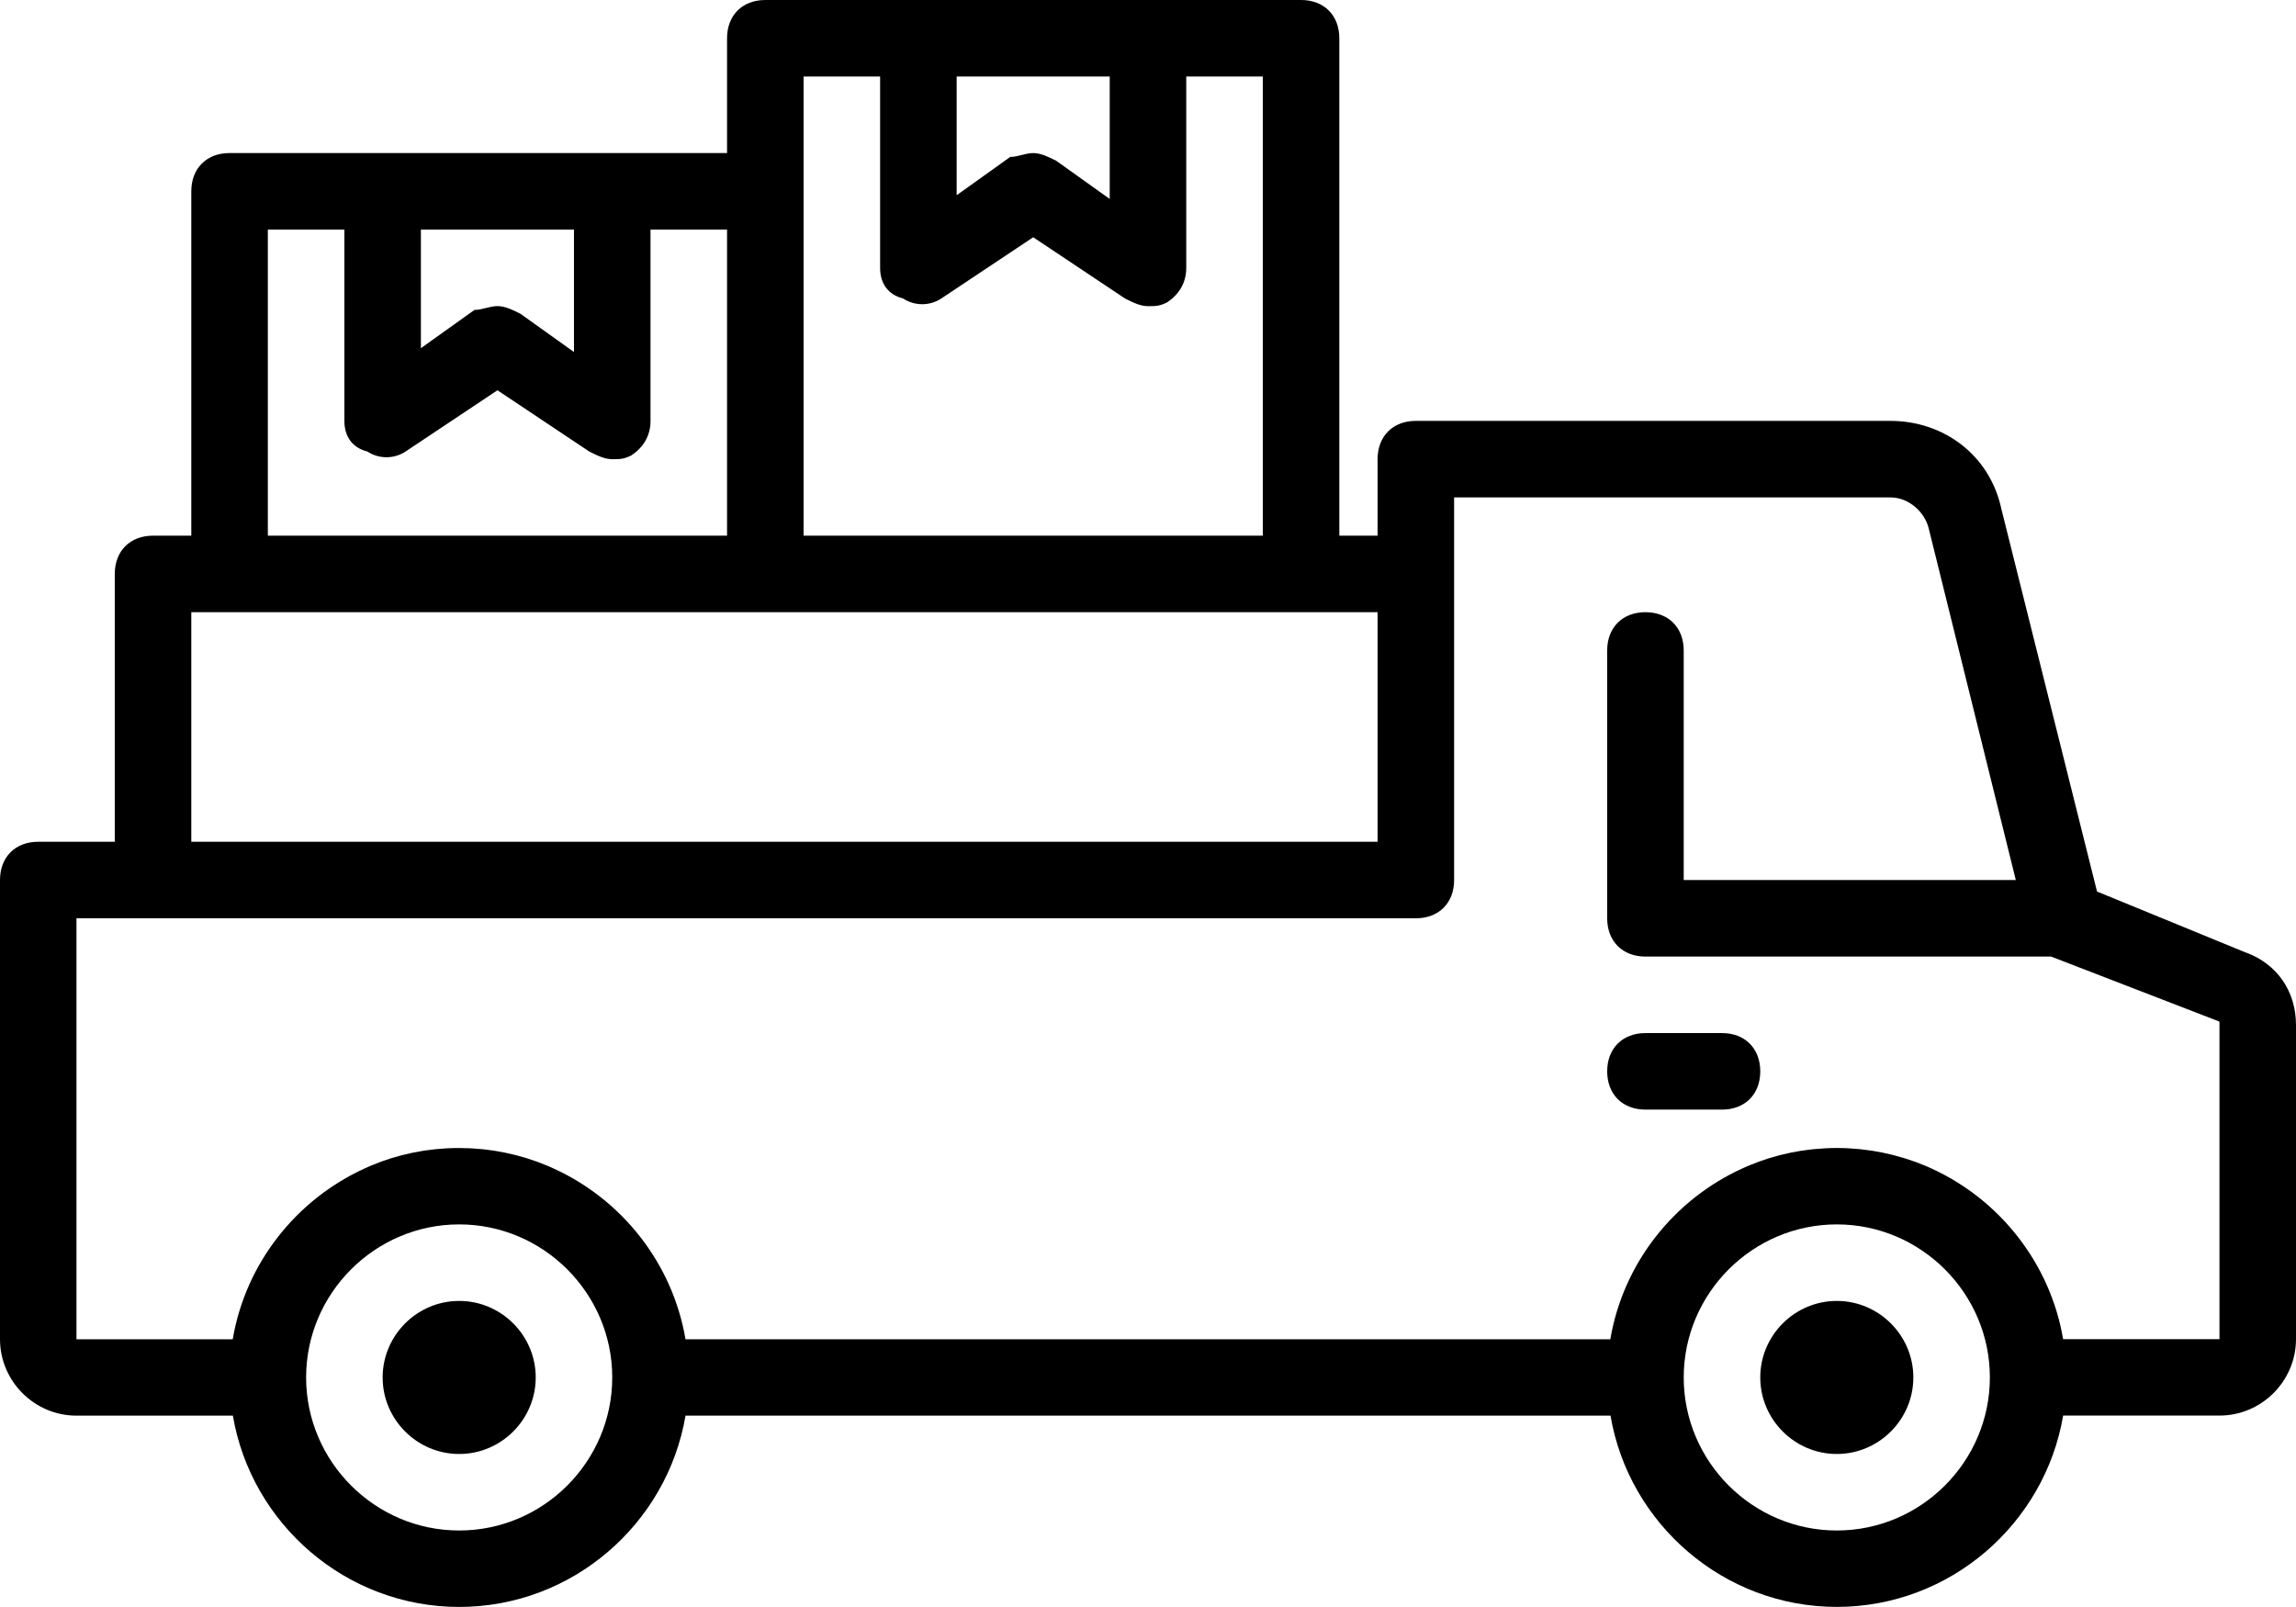
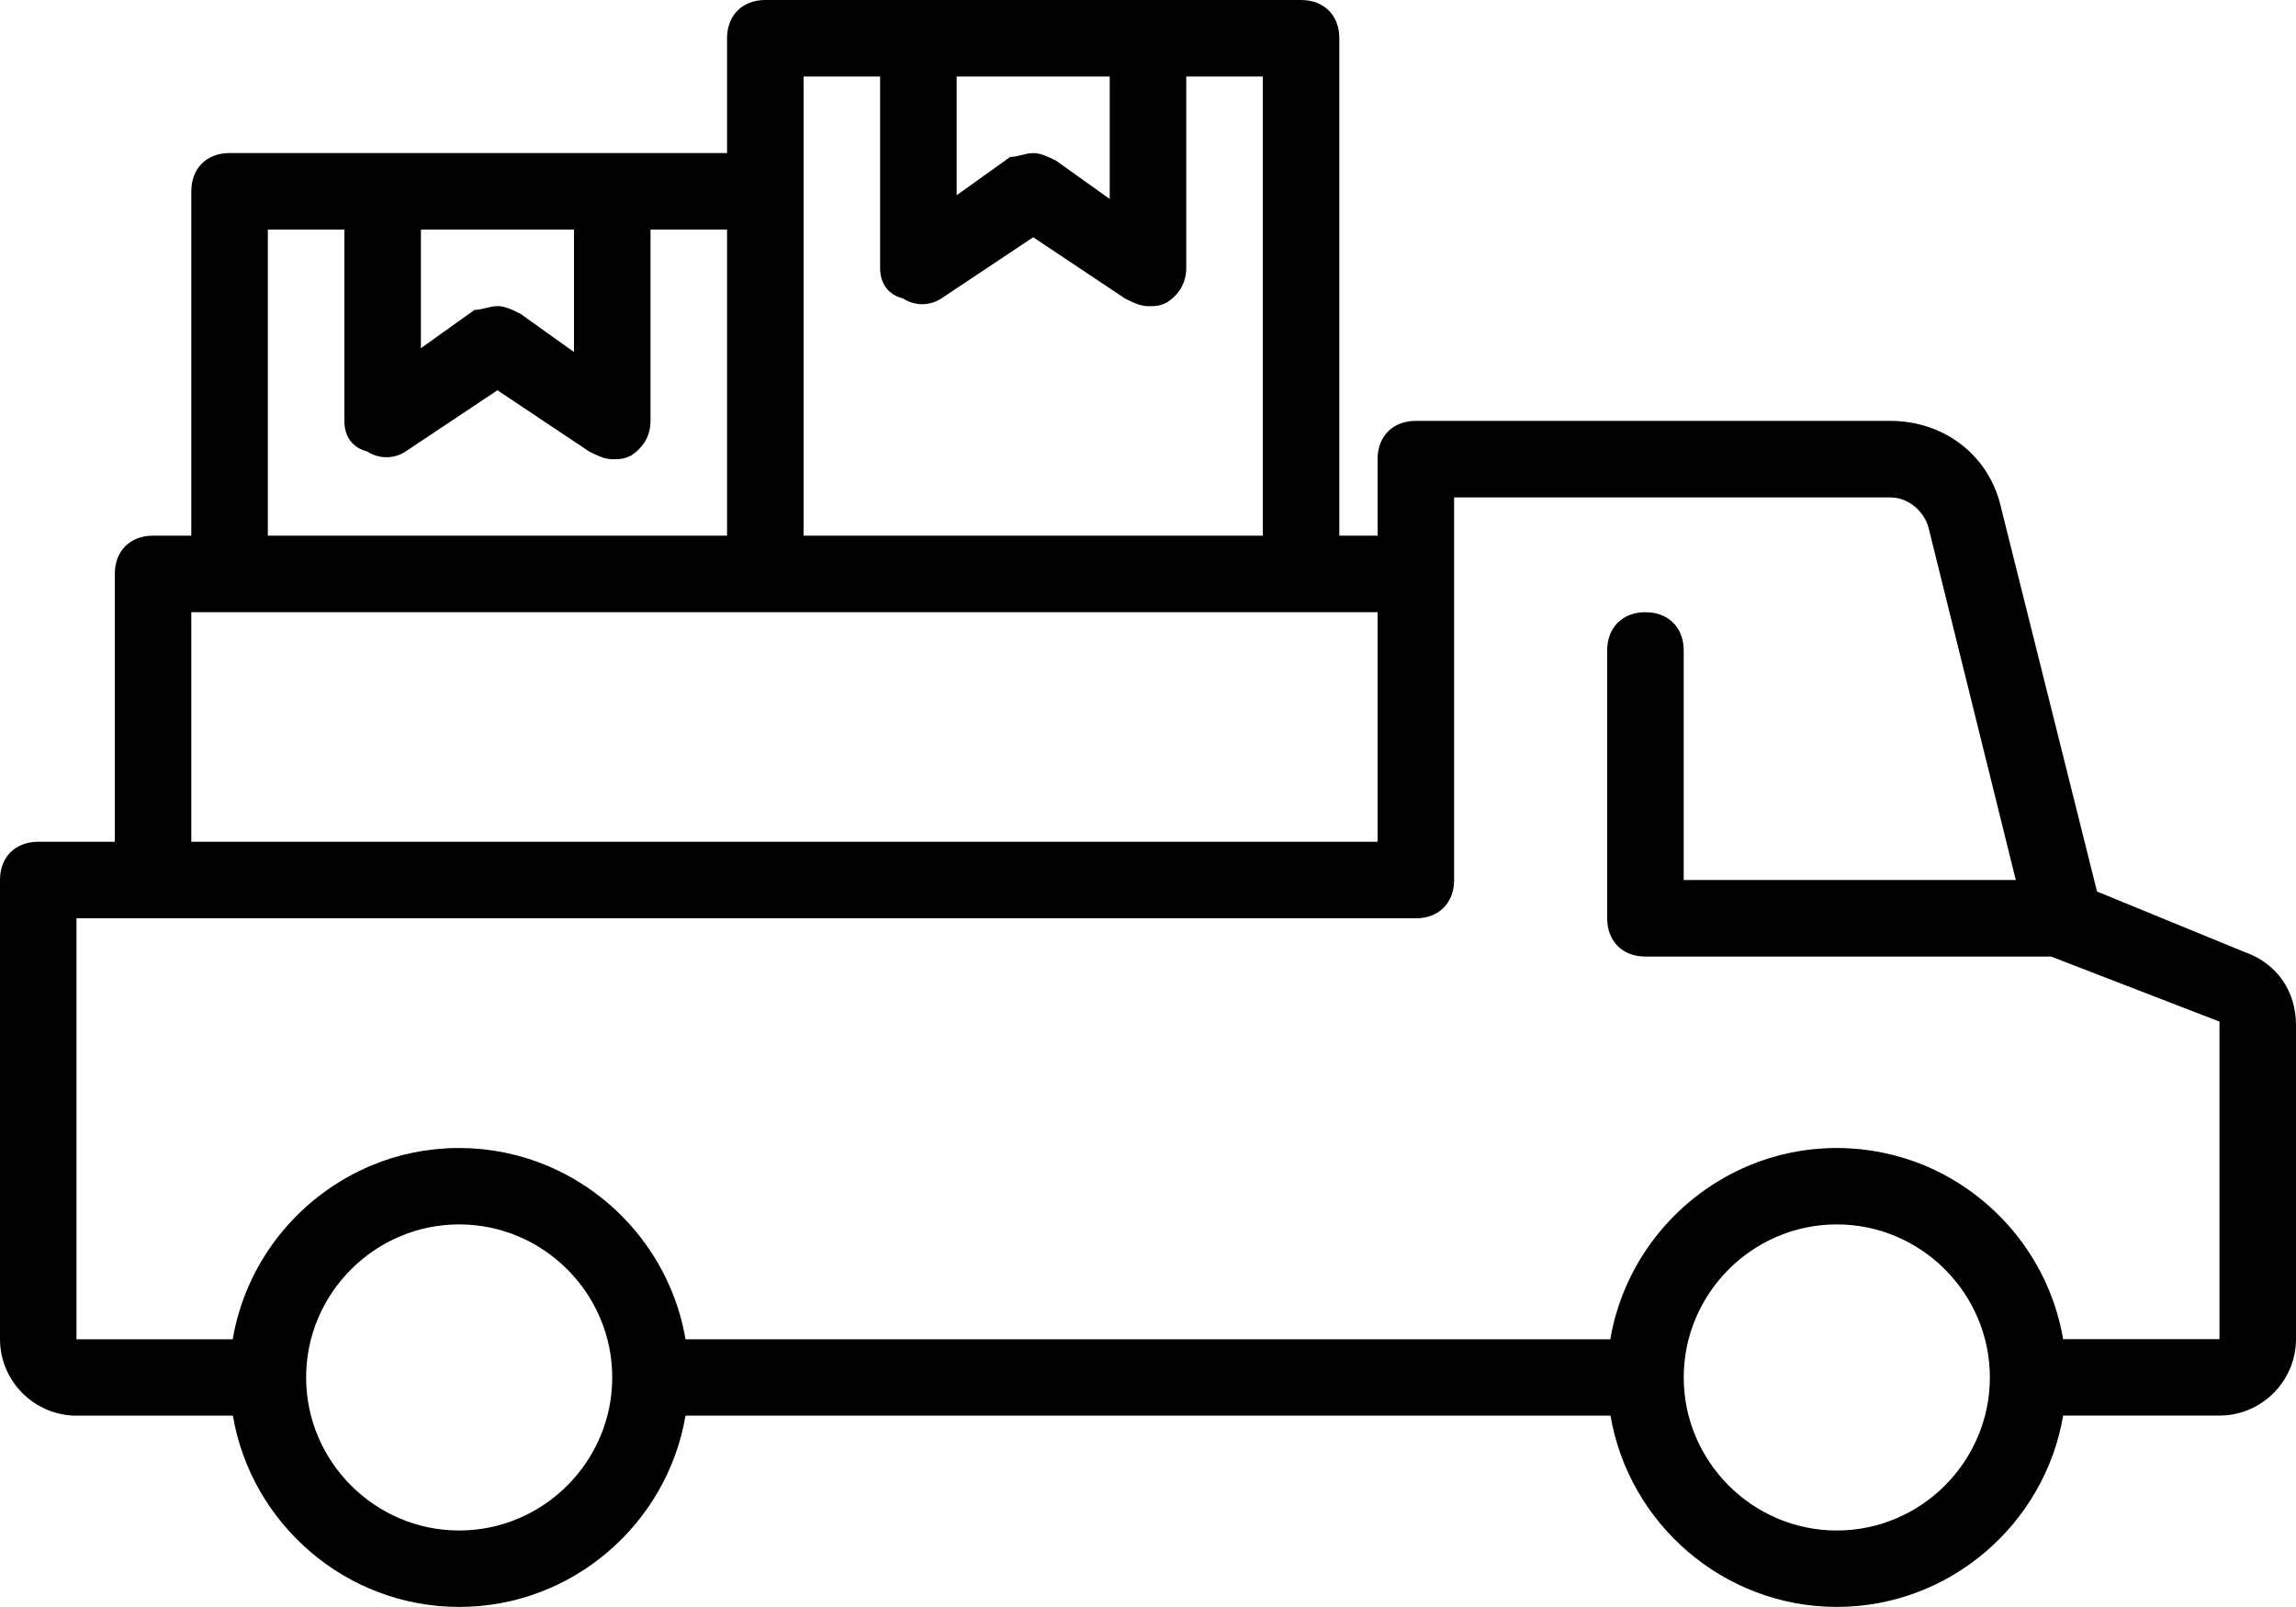
<svg xmlns="http://www.w3.org/2000/svg" width="200" height="140" viewBox="0 0 200 140" fill="none">
-   <path d="M39.998 113.335C36.331 113.335 33.331 116.335 33.331 120.002C33.331 123.669 36.331 126.669 39.998 126.669C43.665 126.669 46.665 123.669 46.665 120.002C46.665 116.335 43.665 113.335 39.998 113.335ZM160 113.335C156.333 113.335 153.333 116.335 153.333 120.002C153.333 123.669 156.333 126.669 160 126.669C163.667 126.669 166.667 123.669 166.667 120.002C166.667 116.335 163.667 113.335 160 113.335ZM150 90.001H143.333C141.333 90.001 139.999 91.335 139.999 93.335C139.999 95.335 141.333 96.668 143.333 96.668H150C152 96.668 153.333 95.335 153.333 93.335C153.333 91.335 152 90.001 150 90.001Z" fill="black" />
  <path d="M195.667 83.001L182.667 77.668L174.334 44.334C173.334 39.667 169.334 36.667 164.667 36.667H123.332C121.332 36.667 119.999 38.001 119.999 40.001V46.667H116.666V3.333C116.666 1.333 115.333 0 113.333 0H66.665C64.665 0 63.332 1.333 63.332 3.333V13.333H19.998C17.997 13.333 16.664 14.667 16.664 16.667V46.667H13.331C11.331 46.667 9.998 48 9.998 50V73.333H3.333C1.333 73.333 0 74.665 0 76.665V116.665C0 120.33 3 123.33 6.667 123.33H20.285C21.885 132.756 30.136 139.994 40 139.994C49.864 139.994 58.116 132.752 59.715 123.326H140.287C141.887 132.752 150.138 139.991 160.002 139.991C169.866 139.991 178.118 132.751 179.717 123.323H193.336C197 123.323 200 120.323 200 116.655V89.323C200 86.322 198.332 83.99 195.668 82.99L195.667 83.001ZM96.666 6.667V17.334L91.999 14.001C91.332 13.669 90.665 13.336 89.999 13.336C89.332 13.336 88.665 13.672 87.999 13.672L83.332 17.009V6.668H96.666V6.667ZM69.998 6.667H76.665V23.334C76.665 24.667 77.332 25.667 78.665 26.001C79.665 26.669 80.999 26.669 81.999 26.001L89.999 20.669L97.999 26.005C98.666 26.341 99.332 26.673 99.999 26.673C100.666 26.673 100.999 26.673 101.666 26.341C102.666 25.677 103.332 24.677 103.332 23.341V6.668H109.999V46.669H69.998V6.668V6.667ZM49.998 20V30.667L45.331 27.334C44.664 27.001 43.998 26.667 43.331 26.667C42.664 26.667 41.998 27 41.331 27L36.664 30.334V20H49.998ZM23.331 20H29.998V36.667C29.998 38.001 30.665 39.001 31.998 39.334C32.998 40.001 34.331 40.001 35.331 39.334L43.331 34.001L51.331 39.337C51.998 39.673 52.664 40.005 53.331 40.005C53.998 40.005 54.331 40.005 54.998 39.673C55.998 39.009 56.665 38.009 56.665 36.673V20H63.332V46.667H23.331V20H23.331ZM16.664 53.334H119.999V73.334H16.664V53.334V53.334ZM39.998 133.335C32.665 133.335 26.665 127.335 26.665 120.002C26.665 112.669 32.665 106.668 39.998 106.668C47.331 106.668 53.331 112.669 53.331 120.002C53.331 127.335 47.331 133.335 39.998 133.335ZM160 133.335C152.666 133.335 146.666 127.335 146.666 120.002C146.666 112.669 152.666 106.668 160 106.668C167.333 106.668 173.333 112.669 173.333 120.002C173.333 127.335 167.333 133.335 160 133.335ZM193.334 116.669H179.715C178.59 110.036 174.171 104.49 168.213 101.783C168.081 101.725 167.95 101.662 167.816 101.604C167.73 101.568 167.644 101.537 167.562 101.502C167.343 101.412 167.128 101.326 166.91 101.244C166.847 101.221 166.789 101.201 166.726 101.182C166.48 101.096 166.234 101.01 165.988 100.932L165.824 100.885C165.57 100.807 165.316 100.732 165.058 100.666C164.999 100.65 164.945 100.635 164.886 100.622C164.632 100.558 164.378 100.499 164.121 100.445L163.925 100.404C163.675 100.354 163.425 100.309 163.175 100.268L162.949 100.233C162.706 100.196 162.46 100.167 162.214 100.139C162.132 100.129 162.048 100.118 161.964 100.109C161.719 100.086 161.472 100.068 161.223 100.053C161.141 100.048 161.06 100.04 160.978 100.036C160.649 100.02 160.321 100.011 159.989 100.011C159.657 100.011 159.329 100.022 159.001 100.038C158.919 100.042 158.837 100.05 158.755 100.056C158.506 100.071 158.259 100.088 158.013 100.112C157.929 100.12 157.847 100.132 157.763 100.139C157.518 100.167 157.273 100.197 157.03 100.233L156.805 100.268C156.553 100.31 156.303 100.354 156.055 100.404L155.86 100.445C155.603 100.5 155.348 100.558 155.094 100.623L154.922 100.668C154.665 100.735 154.409 100.808 154.157 100.886C154.102 100.902 154.047 100.918 153.994 100.936C153.744 101.015 153.498 101.1 153.254 101.188C153.195 101.211 153.133 101.231 153.075 101.253C152.855 101.335 152.637 101.421 152.422 101.511C152.338 101.546 152.253 101.577 152.169 101.615C152.036 101.673 151.904 101.736 151.771 101.795C145.814 104.502 141.396 110.046 140.271 116.678H59.713C58.588 110.045 54.169 104.499 48.211 101.793C48.079 101.733 47.948 101.671 47.814 101.613C47.728 101.578 47.642 101.545 47.56 101.51C47.341 101.42 47.127 101.334 46.908 101.252C46.845 101.229 46.787 101.209 46.724 101.187C46.478 101.1 46.232 101.015 45.986 100.937C45.931 100.919 45.877 100.903 45.822 100.886C45.568 100.808 45.314 100.736 45.056 100.668C44.998 100.653 44.943 100.638 44.884 100.624C44.63 100.56 44.377 100.501 44.119 100.446L43.923 100.406C43.673 100.355 43.423 100.31 43.173 100.269C43.099 100.257 43.025 100.245 42.947 100.233C42.705 100.197 42.459 100.167 42.214 100.139C42.132 100.13 42.048 100.12 41.964 100.111C41.719 100.087 41.471 100.07 41.223 100.054C41.141 100.049 41.06 100.041 40.977 100.037C40.649 100.022 40.321 100.013 39.989 100.013C39.657 100.013 39.328 100.021 39 100.037C38.918 100.041 38.836 100.049 38.754 100.053C38.507 100.068 38.258 100.084 38.012 100.11C37.93 100.118 37.847 100.13 37.764 100.138C37.517 100.165 37.271 100.195 37.029 100.231C36.954 100.242 36.88 100.255 36.805 100.266C36.553 100.307 36.303 100.352 36.055 100.402L35.859 100.442C35.602 100.497 35.348 100.555 35.094 100.62C35.037 100.633 34.981 100.648 34.922 100.663C34.664 100.73 34.41 100.804 34.156 100.882C34.102 100.898 34.049 100.913 33.995 100.93C33.745 101.01 33.499 101.095 33.256 101.182C33.195 101.206 33.135 101.225 33.077 101.249C32.856 101.331 32.639 101.418 32.422 101.507C32.34 101.542 32.254 101.573 32.171 101.608C32.036 101.667 31.905 101.729 31.772 101.791C25.815 104.498 21.397 110.042 20.272 116.675H6.661V80.001H123.331C125.331 80.001 126.665 78.668 126.665 76.668V43.334H164.665C166.332 43.334 167.666 44.667 167.999 46.001L175.593 76.668H146.665V56.668C146.665 54.668 145.332 53.334 143.332 53.334C141.332 53.334 139.998 54.668 139.998 56.668V80.001C139.998 82.001 141.333 83.335 143.333 83.335H178.667L193.334 89.001V116.669V116.669Z" fill="black" />
</svg>